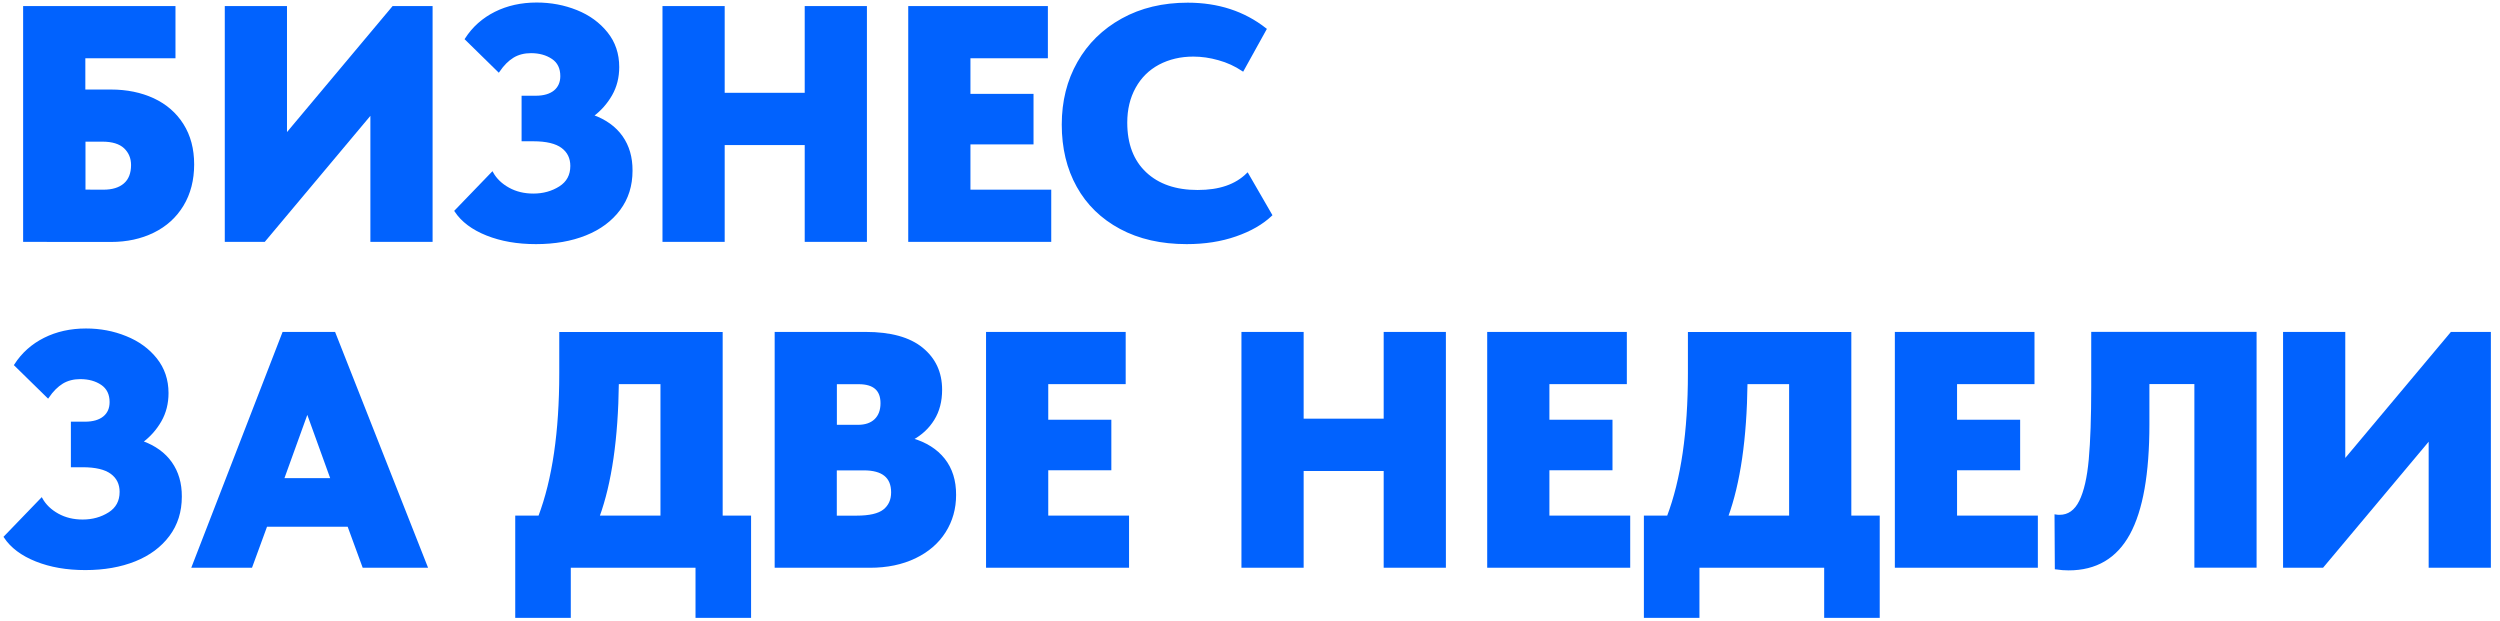
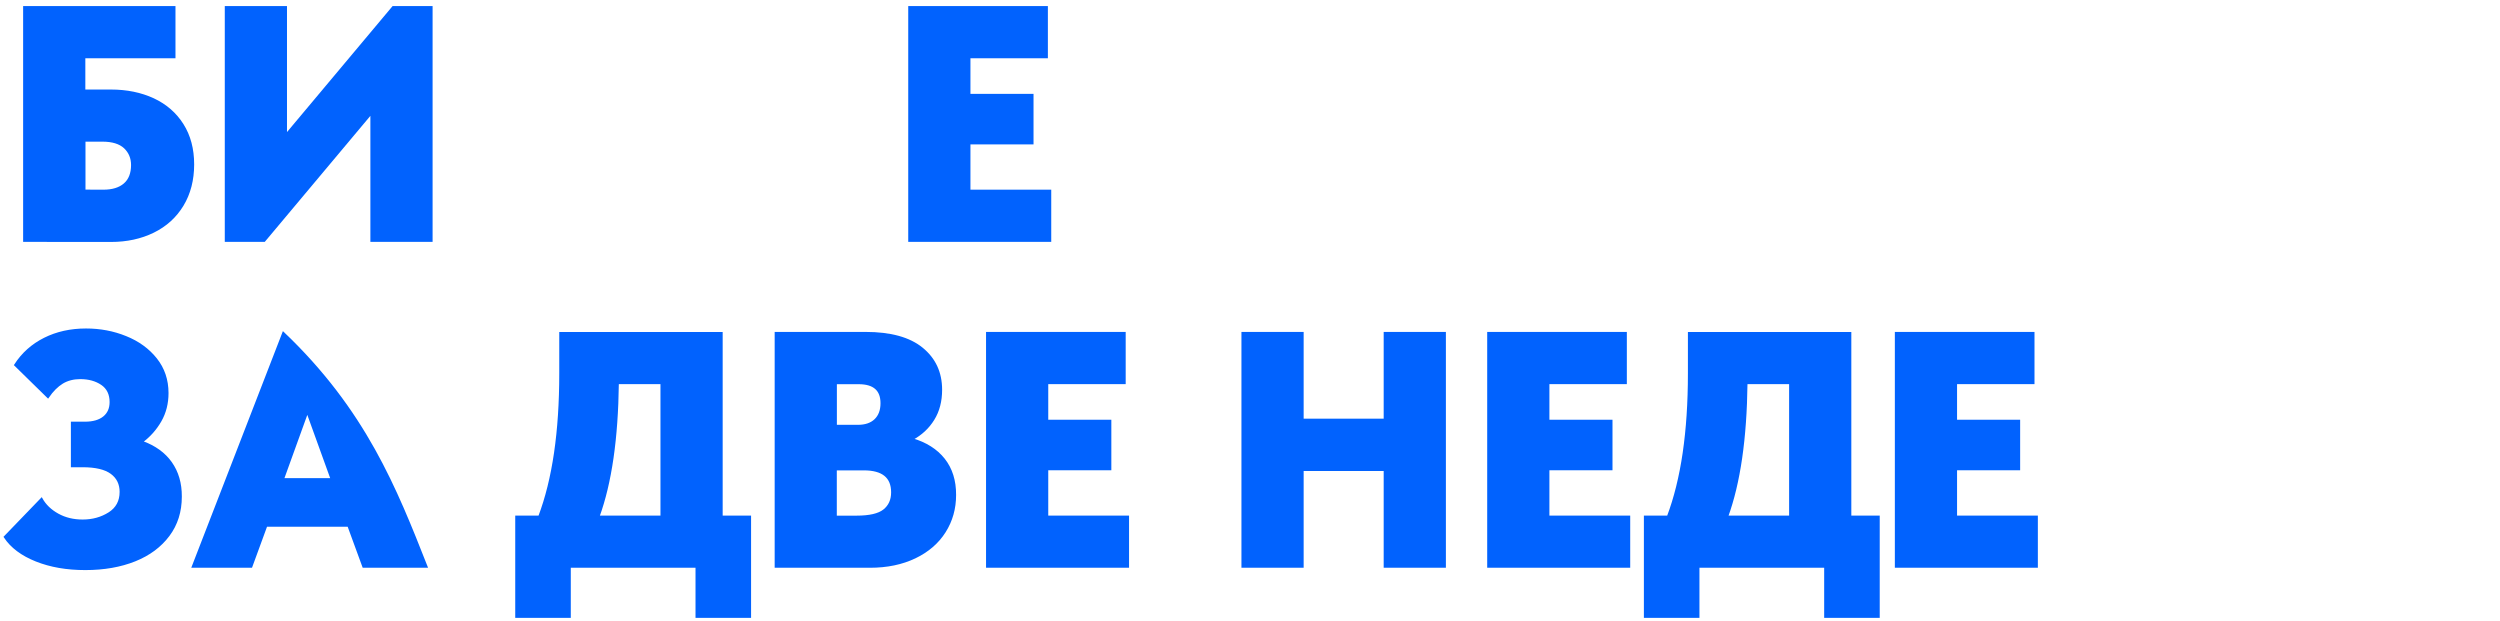
<svg xmlns="http://www.w3.org/2000/svg" viewBox="0 0 1180.00 292.90" data-guides="{&quot;vertical&quot;:[],&quot;horizontal&quot;:[]}">
  <path fill="rgb(1, 98, 254)" stroke="rgb(1, 98, 254)" fill-opacity="1" stroke-width="1" stroke-opacity="1" stroke-miterlimit="10" class="cls-1" id="tSvg13e0b04a7f5" title="Path 1" d="M11.414 113.669C11.414 76.896 11.414 40.124 11.414 3.352C35.051 3.352 58.688 3.352 82.325 3.352C82.325 11.23 82.325 19.109 82.325 26.988C68.142 26.988 53.96 26.988 39.778 26.988C39.778 32.245 39.778 37.502 39.778 42.758C43.977 42.758 48.175 42.758 52.373 42.758C59.817 42.758 66.484 44.134 72.376 46.85C78.267 49.602 82.854 53.589 86.17 58.845C89.486 64.102 91.144 70.346 91.144 77.614C91.144 84.881 89.486 91.372 86.17 96.841C82.854 102.309 78.267 106.472 72.376 109.365C66.484 112.257 59.817 113.704 52.373 113.704C38.72 113.704 25.067 113.704 11.414 113.669ZM48.774 90.032C53.078 90.032 56.43 89.009 58.794 86.963C61.157 84.916 62.357 81.882 62.357 77.896C62.357 74.544 61.193 71.793 58.899 69.605C56.571 67.453 53.078 66.36 48.351 66.36C45.517 66.36 42.683 66.36 39.849 66.36C39.849 74.239 39.849 82.118 39.849 89.996C42.847 89.996 45.846 89.996 48.774 90.032Z" />
  <path fill="rgb(1, 98, 254)" stroke="rgb(1, 98, 254)" fill-opacity="1" stroke-width="1" stroke-opacity="1" stroke-miterlimit="10" class="cls-1" id="tSvge2ea1ce171" title="Path 2" d="M134.961 63.714C151.824 43.593 168.687 23.472 185.551 3.352C191.595 3.352 197.64 3.352 203.684 3.352C203.684 40.124 203.684 76.896 203.684 113.669C194.229 113.669 184.774 113.669 175.32 113.669C175.32 93.548 175.32 73.427 175.32 53.306C158.457 73.427 141.593 93.548 124.73 113.669C118.685 113.669 112.641 113.669 106.597 113.669C106.597 76.896 106.597 40.124 106.597 3.352C116.051 3.352 125.506 3.352 134.961 3.352C134.961 23.472 134.961 43.593 134.961 63.714Z" />
-   <path fill="rgb(1, 98, 254)" stroke="rgb(1, 98, 254)" fill-opacity="1" stroke-width="1" stroke-opacity="1" stroke-miterlimit="10" class="cls-1" id="tSvgcae017f607" title="Path 3" d="M298.055 80.542C298.055 87.597 296.15 93.665 292.305 98.816C288.459 103.967 283.167 107.918 276.394 110.635C269.62 113.351 261.824 114.727 253.004 114.727C244.184 114.727 236.564 113.386 229.826 110.705C223.087 108.024 218.148 104.32 215.008 99.592C220.782 93.607 226.556 87.621 232.331 81.635C234.024 84.669 236.599 87.139 240.056 89.044C243.514 90.949 247.395 91.866 251.734 91.866C256.461 91.866 260.624 90.702 264.258 88.409C267.892 86.116 269.691 82.729 269.691 78.319C269.691 74.544 268.244 71.581 265.351 69.429C262.459 67.277 257.908 66.183 251.734 66.183C250.052 66.183 248.371 66.183 246.689 66.183C246.689 59.351 246.689 52.519 246.689 45.686C248.735 45.686 250.781 45.686 252.827 45.686C256.708 45.686 259.707 44.804 261.824 43.075C263.905 41.347 264.963 38.948 264.963 35.914C264.963 32.139 263.588 29.282 260.8 27.412C258.014 25.542 254.627 24.589 250.64 24.589C247.395 24.589 244.537 25.33 242.138 26.777C239.704 28.258 237.446 30.516 235.364 33.55C230.214 28.505 225.063 23.46 219.912 18.416C223.37 13.053 227.991 8.926 233.777 6.033C239.563 3.14 246.054 1.693 253.321 1.693C259.954 1.693 266.198 2.858 272.09 5.221C277.981 7.585 282.709 11.042 286.342 15.558C289.976 20.074 291.775 25.436 291.775 31.645C291.775 36.478 290.682 40.853 288.459 44.734C286.237 48.614 283.308 51.931 279.639 54.647C285.743 56.834 290.329 60.151 293.433 64.56C296.538 68.97 298.09 74.262 298.055 80.542Z" />
-   <path fill="rgb(1, 98, 254)" stroke="rgb(1, 98, 254)" fill-opacity="1" stroke-width="1" stroke-opacity="1" stroke-miterlimit="10" class="cls-1" id="tSvg2a04b5ccc9" title="Path 4" d="M380.325 44.31C380.325 30.657 380.325 17.004 380.325 3.352C389.78 3.352 399.235 3.352 408.69 3.352C408.69 40.124 408.69 76.896 408.69 113.669C399.235 113.669 389.78 113.669 380.325 113.669C380.325 98.44 380.325 83.211 380.325 67.982C367.402 67.982 354.478 67.982 341.554 67.982C341.554 83.211 341.554 98.44 341.554 113.669C332.099 113.669 322.644 113.669 313.19 113.669C313.19 76.896 313.19 40.124 313.19 3.352C322.644 3.352 332.099 3.352 341.554 3.352C341.554 17.004 341.554 30.657 341.554 44.31C354.478 44.31 367.402 44.31 380.325 44.31Z" />
  <path fill="rgb(1, 98, 254)" stroke="rgb(1, 98, 254)" fill-opacity="1" stroke-width="1" stroke-opacity="1" stroke-miterlimit="10" class="cls-1" id="tSvgb1a7a6a1e6" title="Path 5" d="M495.687 113.669C473.521 113.669 451.354 113.669 429.187 113.669C429.187 76.896 429.187 40.124 429.187 3.352C450.824 3.352 472.462 3.352 494.1 3.352C494.1 11.23 494.1 19.109 494.1 26.988C481.917 26.988 469.734 26.988 457.551 26.988C457.551 32.927 457.551 38.866 457.551 44.804C467.476 44.804 477.401 44.804 487.326 44.804C487.326 52.424 487.326 60.045 487.326 67.665C477.401 67.665 467.476 67.665 457.551 67.665C457.551 75.121 457.551 82.576 457.551 90.032C470.263 90.032 482.975 90.032 495.687 90.032C495.687 97.911 495.687 105.79 495.687 113.669Z" />
-   <path fill="rgb(1, 98, 254)" stroke="rgb(1, 98, 254)" fill-opacity="1" stroke-width="1" stroke-opacity="1" stroke-miterlimit="10" class="cls-1" id="tSvgc54bdb859d" title="Path 6" d="M501.649 58.81C501.649 47.873 504.084 38.101 508.988 29.493C513.856 20.885 520.771 14.112 529.696 9.172C538.622 4.234 548.923 1.764 560.601 1.764C574.889 1.764 587.13 5.75 597.326 13.759C593.751 20.215 590.176 26.671 586.601 33.127C583.144 30.834 579.369 29.07 575.241 27.941C571.149 26.777 567.162 26.212 563.246 26.212C557.143 26.212 551.675 27.517 546.842 30.058C542.009 32.633 538.269 36.337 535.588 41.17C532.907 46.004 531.566 51.578 531.566 57.857C531.566 68.053 534.6 75.991 540.633 81.671C546.665 87.35 554.885 90.173 565.293 90.173C575.7 90.173 583.32 87.492 588.788 82.129C592.516 88.585 596.244 95.041 599.972 101.497C595.774 105.484 590.2 108.694 583.285 111.093C576.335 113.528 568.644 114.727 560.107 114.727C548.147 114.727 537.74 112.363 528.92 107.636C520.1 102.909 513.327 96.347 508.67 87.95C503.978 79.554 501.649 69.817 501.649 58.81Z" />
  <path fill="rgb(1, 98, 254)" stroke="rgb(1, 98, 254)" fill-opacity="1" stroke-width="1" stroke-opacity="1" stroke-miterlimit="10" class="cls-1" id="tSvg7ea001767d" title="Path 7" d="M85.323 234.393C85.323 241.449 83.418 247.517 79.573 252.667C75.728 257.818 70.436 261.769 63.662 264.486C56.889 267.202 49.092 268.578 40.272 268.578C31.452 268.578 23.832 267.238 17.094 264.556C10.356 261.875 5.417 258.171 2.277 253.444C8.051 247.458 13.825 241.472 19.599 235.487C21.292 238.521 23.867 240.99 27.325 242.895C30.782 244.8 34.663 245.718 39.002 245.718C43.73 245.718 47.892 244.553 51.526 242.26C55.16 239.967 56.959 236.58 56.959 232.17C56.959 228.396 55.513 225.432 52.62 223.28C49.727 221.128 45.176 220.035 39.002 220.035C37.321 220.035 35.639 220.035 33.957 220.035C33.957 213.202 33.957 206.37 33.957 199.537C36.003 199.537 38.05 199.537 40.096 199.537C43.977 199.537 46.975 198.655 49.092 196.927C51.209 195.198 52.232 192.799 52.232 189.765C52.232 185.99 50.821 183.133 48.069 181.263C45.317 179.393 41.895 178.441 37.908 178.441C34.663 178.441 31.805 179.181 29.406 180.628C26.972 182.11 24.714 184.368 22.633 187.401C17.482 182.357 12.331 177.312 7.181 172.267C10.638 166.904 15.259 162.777 21.045 159.884C26.831 156.991 33.322 155.545 40.59 155.545C47.222 155.545 53.467 156.709 59.358 159.108C65.25 161.471 70.012 164.929 73.611 169.445C77.209 173.96 79.044 179.323 79.044 185.532C79.044 190.365 77.95 194.739 75.728 198.62C73.505 202.501 70.577 205.817 66.908 208.534C73.011 210.721 77.597 214.037 80.702 218.447C83.806 222.857 85.359 228.149 85.323 234.393Z" />
-   <path fill="rgb(1, 98, 254)" stroke="rgb(1, 98, 254)" fill-opacity="1" stroke-width="1" stroke-opacity="1" stroke-miterlimit="10" class="cls-1" id="tSvg15451dd9e7b" title="Path 8" d="M201.32 267.485C191.395 267.485 181.47 267.485 171.545 267.485C169.181 261.029 166.818 254.572 164.454 248.117C151.53 248.117 138.606 248.117 125.682 248.117C123.319 254.572 120.955 261.029 118.591 267.485C109.395 267.485 100.199 267.485 91.003 267.485C105.244 230.712 119.485 193.94 133.726 157.167C141.758 157.167 149.79 157.167 157.821 157.167C172.321 193.94 186.821 230.712 201.32 267.485ZM145.05 194.351C141.217 204.959 137.383 215.566 133.55 226.173C141.217 226.173 148.884 226.173 156.551 226.173C152.718 215.566 148.884 204.959 145.05 194.351Z" />
+   <path fill="rgb(1, 98, 254)" stroke="rgb(1, 98, 254)" fill-opacity="1" stroke-width="1" stroke-opacity="1" stroke-miterlimit="10" class="cls-1" id="tSvg15451dd9e7b" title="Path 8" d="M201.32 267.485C191.395 267.485 181.47 267.485 171.545 267.485C169.181 261.029 166.818 254.572 164.454 248.117C151.53 248.117 138.606 248.117 125.682 248.117C123.319 254.572 120.955 261.029 118.591 267.485C109.395 267.485 100.199 267.485 91.003 267.485C105.244 230.712 119.485 193.94 133.726 157.167C172.321 193.94 186.821 230.712 201.32 267.485ZM145.05 194.351C141.217 204.959 137.383 215.566 133.55 226.173C141.217 226.173 148.884 226.173 156.551 226.173C152.718 215.566 148.884 204.959 145.05 194.351Z" />
  <path fill="rgb(1, 98, 254)" stroke="rgb(1, 98, 254)" fill-opacity="1" stroke-width="1" stroke-opacity="1" stroke-miterlimit="10" class="cls-1" id="tSvg155a57f6bac" title="Path 9" d="M340.601 243.848C345.07 243.848 349.539 243.848 354.007 243.848C354.007 259.606 354.007 275.363 354.007 291.121C345.599 291.121 337.191 291.121 328.783 291.121C328.783 283.243 328.783 275.363 328.783 267.485C308.827 267.485 288.871 267.485 268.915 267.485C268.915 275.363 268.915 283.243 268.915 291.121C260.507 291.121 252.098 291.121 243.69 291.121C243.69 275.363 243.69 259.606 243.69 243.848C247.312 243.848 250.934 243.848 254.556 243.848C261.189 226.314 264.469 203.771 264.469 176.253C264.469 169.903 264.469 163.553 264.469 157.203C289.847 157.203 315.224 157.203 340.601 157.203C340.601 186.096 340.601 214.99 340.601 243.848ZM291.599 180.804C291.281 206.981 288.248 227.972 282.462 243.848C292.387 243.848 302.312 243.848 312.237 243.848C312.237 222.833 312.237 201.819 312.237 180.804C305.358 180.804 298.478 180.804 291.599 180.804Z" />
  <path fill="rgb(1, 98, 254)" stroke="rgb(1, 98, 254)" fill-opacity="1" stroke-width="1" stroke-opacity="1" stroke-miterlimit="10" class="cls-1" id="tSvg2bb3b411c1" title="Path 10" d="M450.777 233.617C450.777 240.038 449.154 245.788 445.909 250.939C442.663 256.089 437.971 260.147 431.868 263.075C425.765 266.003 418.674 267.485 410.595 267.485C395.778 267.485 380.96 267.485 366.143 267.485C366.143 230.712 366.143 193.94 366.143 157.167C380.278 157.167 394.413 157.167 408.548 157.167C420.296 157.167 429.187 159.602 435.184 164.506C441.182 169.409 444.18 175.865 444.18 183.979C444.18 189.342 442.981 193.999 440.546 197.915C438.112 201.866 434.761 204.97 430.457 207.299C436.983 209.204 441.993 212.379 445.521 216.824C449.049 221.304 450.813 226.879 450.777 233.617ZM405.373 180.84C401.752 180.84 398.13 180.84 394.507 180.84C394.507 187.566 394.507 194.293 394.507 201.019C397.977 201.019 401.446 201.019 404.915 201.019C408.478 201.019 411.23 200.067 413.17 198.197C415.11 196.327 416.098 193.681 416.098 190.33C416.098 184.015 412.535 180.875 405.373 180.84ZM404.28 243.883C410.383 243.883 414.722 242.895 417.262 240.884C419.803 238.873 421.108 236.051 421.108 232.382C421.108 225.115 416.627 221.516 407.702 221.516C403.292 221.516 398.882 221.516 394.472 221.516C394.472 228.972 394.472 236.427 394.472 243.883C397.73 243.883 400.987 243.883 404.28 243.883Z" />
  <path fill="rgb(1, 98, 254)" stroke="rgb(1, 98, 254)" fill-opacity="1" stroke-width="1" stroke-opacity="1" stroke-miterlimit="10" class="cls-1" id="tSvg3048d5b12d" title="Path 11" d="M532.413 267.485C510.246 267.485 488.079 267.485 465.912 267.485C465.912 230.712 465.912 193.94 465.912 157.167C487.55 157.167 509.188 157.167 530.825 157.167C530.825 165.046 530.825 172.925 530.825 180.804C518.642 180.804 506.459 180.804 494.276 180.804C494.276 186.743 494.276 192.682 494.276 198.62C504.201 198.62 514.126 198.62 524.052 198.62C524.052 206.24 524.052 213.861 524.052 221.481C514.126 221.481 504.201 221.481 494.276 221.481C494.276 228.936 494.276 236.392 494.276 243.848C506.988 243.848 519.701 243.848 532.413 243.848C532.413 251.727 532.413 259.606 532.413 267.485Z" />
  <path fill="rgb(1, 98, 254)" stroke="rgb(1, 98, 254)" fill-opacity="1" stroke-width="1" stroke-opacity="1" stroke-miterlimit="10" class="cls-1" id="tSvg17c909671a4" title="Path 12" d="M653.596 198.126C653.596 184.473 653.596 170.82 653.596 157.167C663.051 157.167 672.505 157.167 681.96 157.167C681.96 193.94 681.96 230.712 681.96 267.485C672.505 267.485 663.051 267.485 653.596 267.485C653.596 252.256 653.596 237.027 653.596 221.798C640.672 221.798 627.748 221.798 614.824 221.798C614.824 237.027 614.824 252.256 614.824 267.485C605.37 267.485 595.915 267.485 586.46 267.485C586.46 230.712 586.46 193.94 586.46 157.167C595.915 157.167 605.37 157.167 614.824 157.167C614.824 170.82 614.824 184.473 614.824 198.126C627.748 198.126 640.672 198.126 653.596 198.126Z" />
  <path fill="rgb(1, 98, 254)" stroke="rgb(1, 98, 254)" fill-opacity="1" stroke-width="1" stroke-opacity="1" stroke-miterlimit="10" class="cls-1" id="tSvg197182bb9be" title="Path 13" d="M768.958 267.485C746.791 267.485 724.624 267.485 702.457 267.485C702.457 230.712 702.457 193.94 702.457 157.167C724.095 157.167 745.732 157.167 767.37 157.167C767.37 165.046 767.37 172.925 767.37 180.804C755.187 180.804 743.004 180.804 730.821 180.804C730.821 186.743 730.821 192.682 730.821 198.62C740.746 198.62 750.672 198.62 760.597 198.62C760.597 206.24 760.597 213.861 760.597 221.481C750.672 221.481 740.746 221.481 730.821 221.481C730.821 228.936 730.821 236.392 730.821 243.848C743.533 243.848 756.246 243.848 768.958 243.848C768.958 251.727 768.958 259.606 768.958 267.485Z" />
  <path fill="rgb(1, 98, 254)" stroke="rgb(1, 98, 254)" fill-opacity="1" stroke-width="1" stroke-opacity="1" stroke-miterlimit="10" class="cls-1" id="tSvg8947f04eb4" title="Path 14" d="M873.326 243.848C877.795 243.848 882.264 243.848 886.732 243.848C886.732 259.606 886.732 275.363 886.732 291.121C878.324 291.121 869.916 291.121 861.508 291.121C861.508 283.243 861.508 275.363 861.508 267.485C841.552 267.485 821.596 267.485 801.639 267.485C801.639 275.363 801.639 283.243 801.639 291.121C793.231 291.121 784.823 291.121 776.415 291.121C776.415 275.363 776.415 259.606 776.415 243.848C780.037 243.848 783.659 243.848 787.281 243.848C793.913 226.314 797.194 203.771 797.194 176.253C797.194 169.903 797.194 163.553 797.194 157.203C822.572 157.203 847.949 157.203 873.326 157.203C873.326 186.096 873.326 214.99 873.326 243.848ZM824.324 180.804C824.006 206.981 820.972 227.972 815.187 243.848C825.112 243.848 835.037 243.848 844.962 243.848C844.962 222.833 844.962 201.819 844.962 180.804C838.082 180.804 831.203 180.804 824.324 180.804Z" />
  <path fill="rgb(1, 98, 254)" stroke="rgb(1, 98, 254)" fill-opacity="1" stroke-width="1" stroke-opacity="1" stroke-miterlimit="10" class="cls-1" id="tSvg86e54b37c8" title="Path 15" d="M961.369 267.485C939.202 267.485 917.035 267.485 894.868 267.485C894.868 230.712 894.868 193.94 894.868 157.167C916.506 157.167 938.144 157.167 959.781 157.167C959.781 165.046 959.781 172.925 959.781 180.804C947.598 180.804 935.415 180.804 923.232 180.804C923.232 186.743 923.232 192.682 923.232 198.62C933.157 198.62 943.083 198.62 953.008 198.62C953.008 206.24 953.008 213.861 953.008 221.481C943.083 221.481 933.157 221.481 923.232 221.481C923.232 228.936 923.232 236.392 923.232 243.848C935.944 243.848 948.657 243.848 961.369 243.848C961.369 251.727 961.369 259.606 961.369 267.485Z" />
-   <path fill="rgb(1, 98, 254)" stroke="rgb(1, 98, 254)" fill-opacity="1" stroke-width="1" stroke-opacity="1" stroke-miterlimit="10" class="cls-1" id="tSvg11d61a9b9d0" title="Path 16" d="M970.378 268.261C970.331 259.958 970.284 251.656 970.237 243.354C970.766 243.46 971.402 243.495 972.142 243.495C976.341 243.495 979.586 241.202 981.844 236.651C984.102 232.1 985.619 225.503 986.395 216.859C987.171 208.251 987.559 196.962 987.559 182.992C987.559 174.372 987.559 165.752 987.559 157.132C1013.242 157.132 1038.925 157.132 1064.608 157.132C1064.608 193.905 1064.608 230.677 1064.608 267.449C1055.154 267.449 1045.699 267.449 1036.244 267.449C1036.244 238.556 1036.244 209.662 1036.244 180.769C1028.835 180.769 1021.427 180.769 1014.018 180.769C1014.018 187.284 1014.018 193.799 1014.018 200.314C1014.018 223.527 1010.984 240.743 1004.881 251.927C998.778 263.11 989.288 268.719 976.376 268.719C974.471 268.719 972.495 268.578 970.378 268.261Z" />
-   <path fill="rgb(1, 98, 254)" stroke="rgb(1, 98, 254)" fill-opacity="1" stroke-width="1" stroke-opacity="1" stroke-miterlimit="10" class="cls-1" id="tSvg16113fea562" title="Path 17" d="M1106.47 217.53C1123.333 197.409 1140.196 177.288 1157.06 157.167C1163.104 157.167 1169.148 157.167 1175.193 157.167C1175.193 193.94 1175.193 230.712 1175.193 267.485C1165.738 267.485 1156.283 267.485 1146.829 267.485C1146.829 247.364 1146.829 227.243 1146.829 207.122C1129.965 227.243 1113.102 247.364 1096.239 267.485C1090.194 267.485 1084.15 267.485 1078.105 267.485C1078.105 230.712 1078.105 193.94 1078.105 157.167C1087.56 157.167 1097.015 157.167 1106.47 157.167C1106.47 177.288 1106.47 197.409 1106.47 217.53Z" />
  <defs />
</svg>